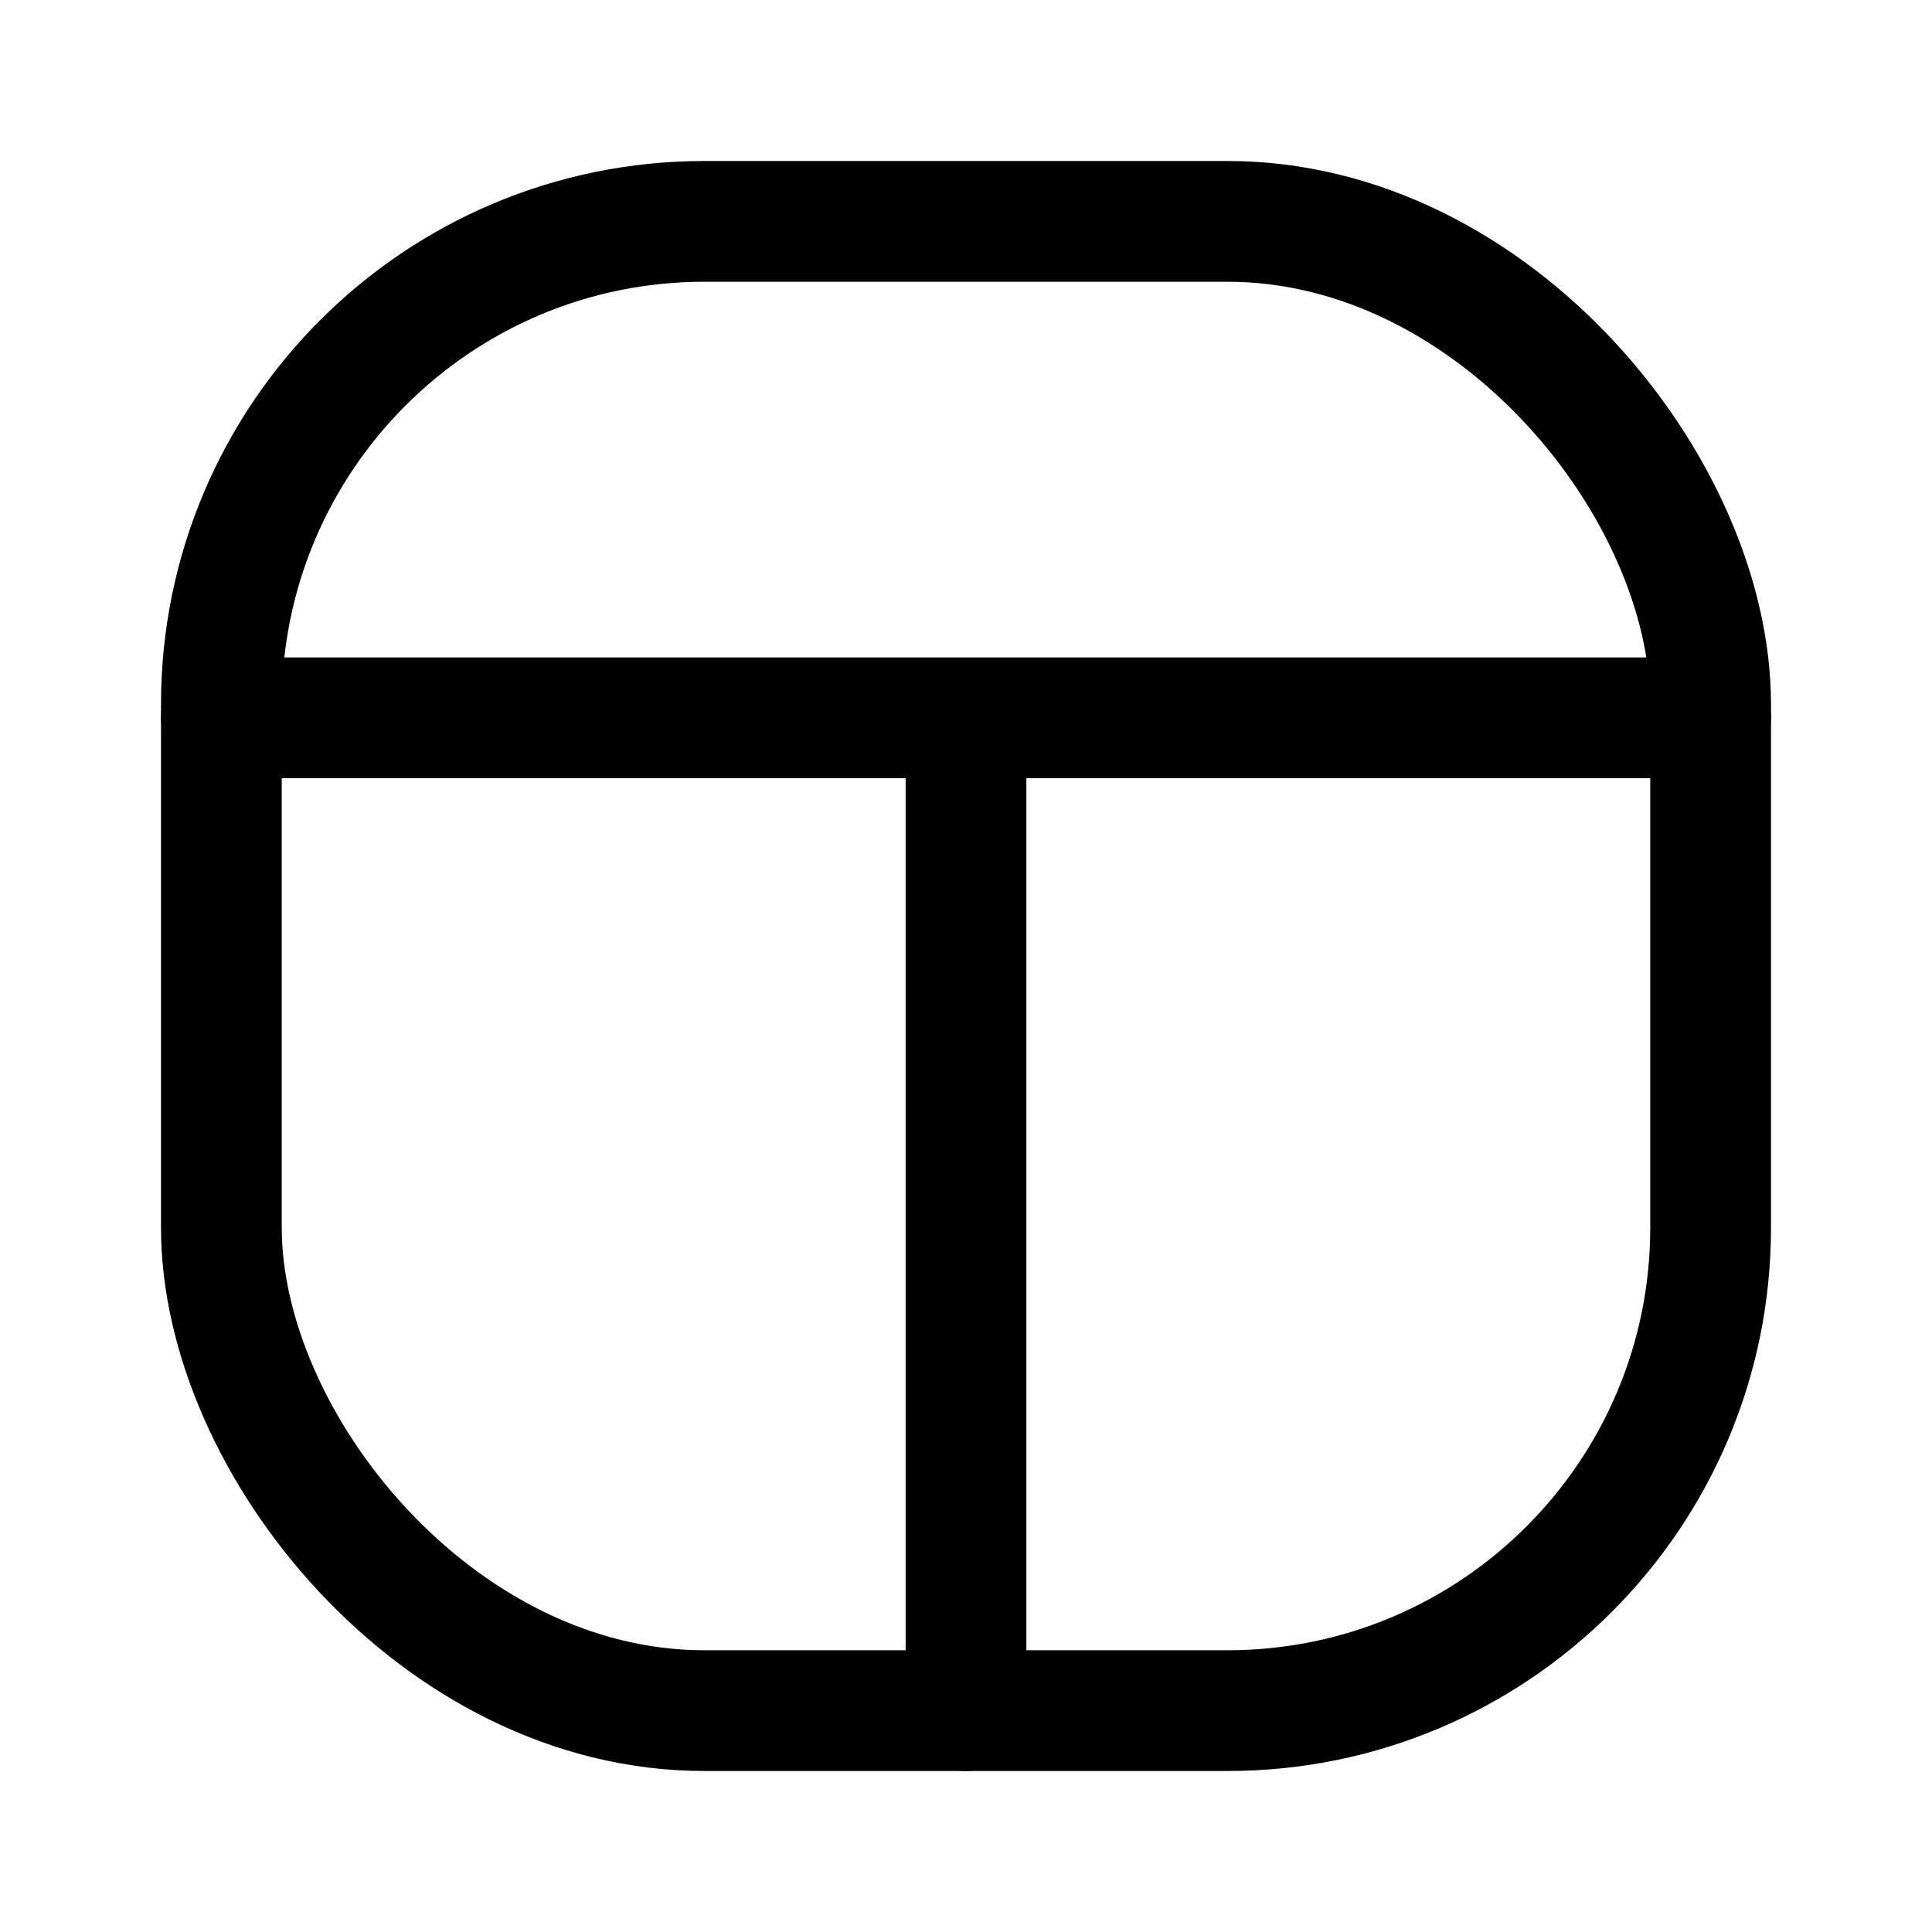
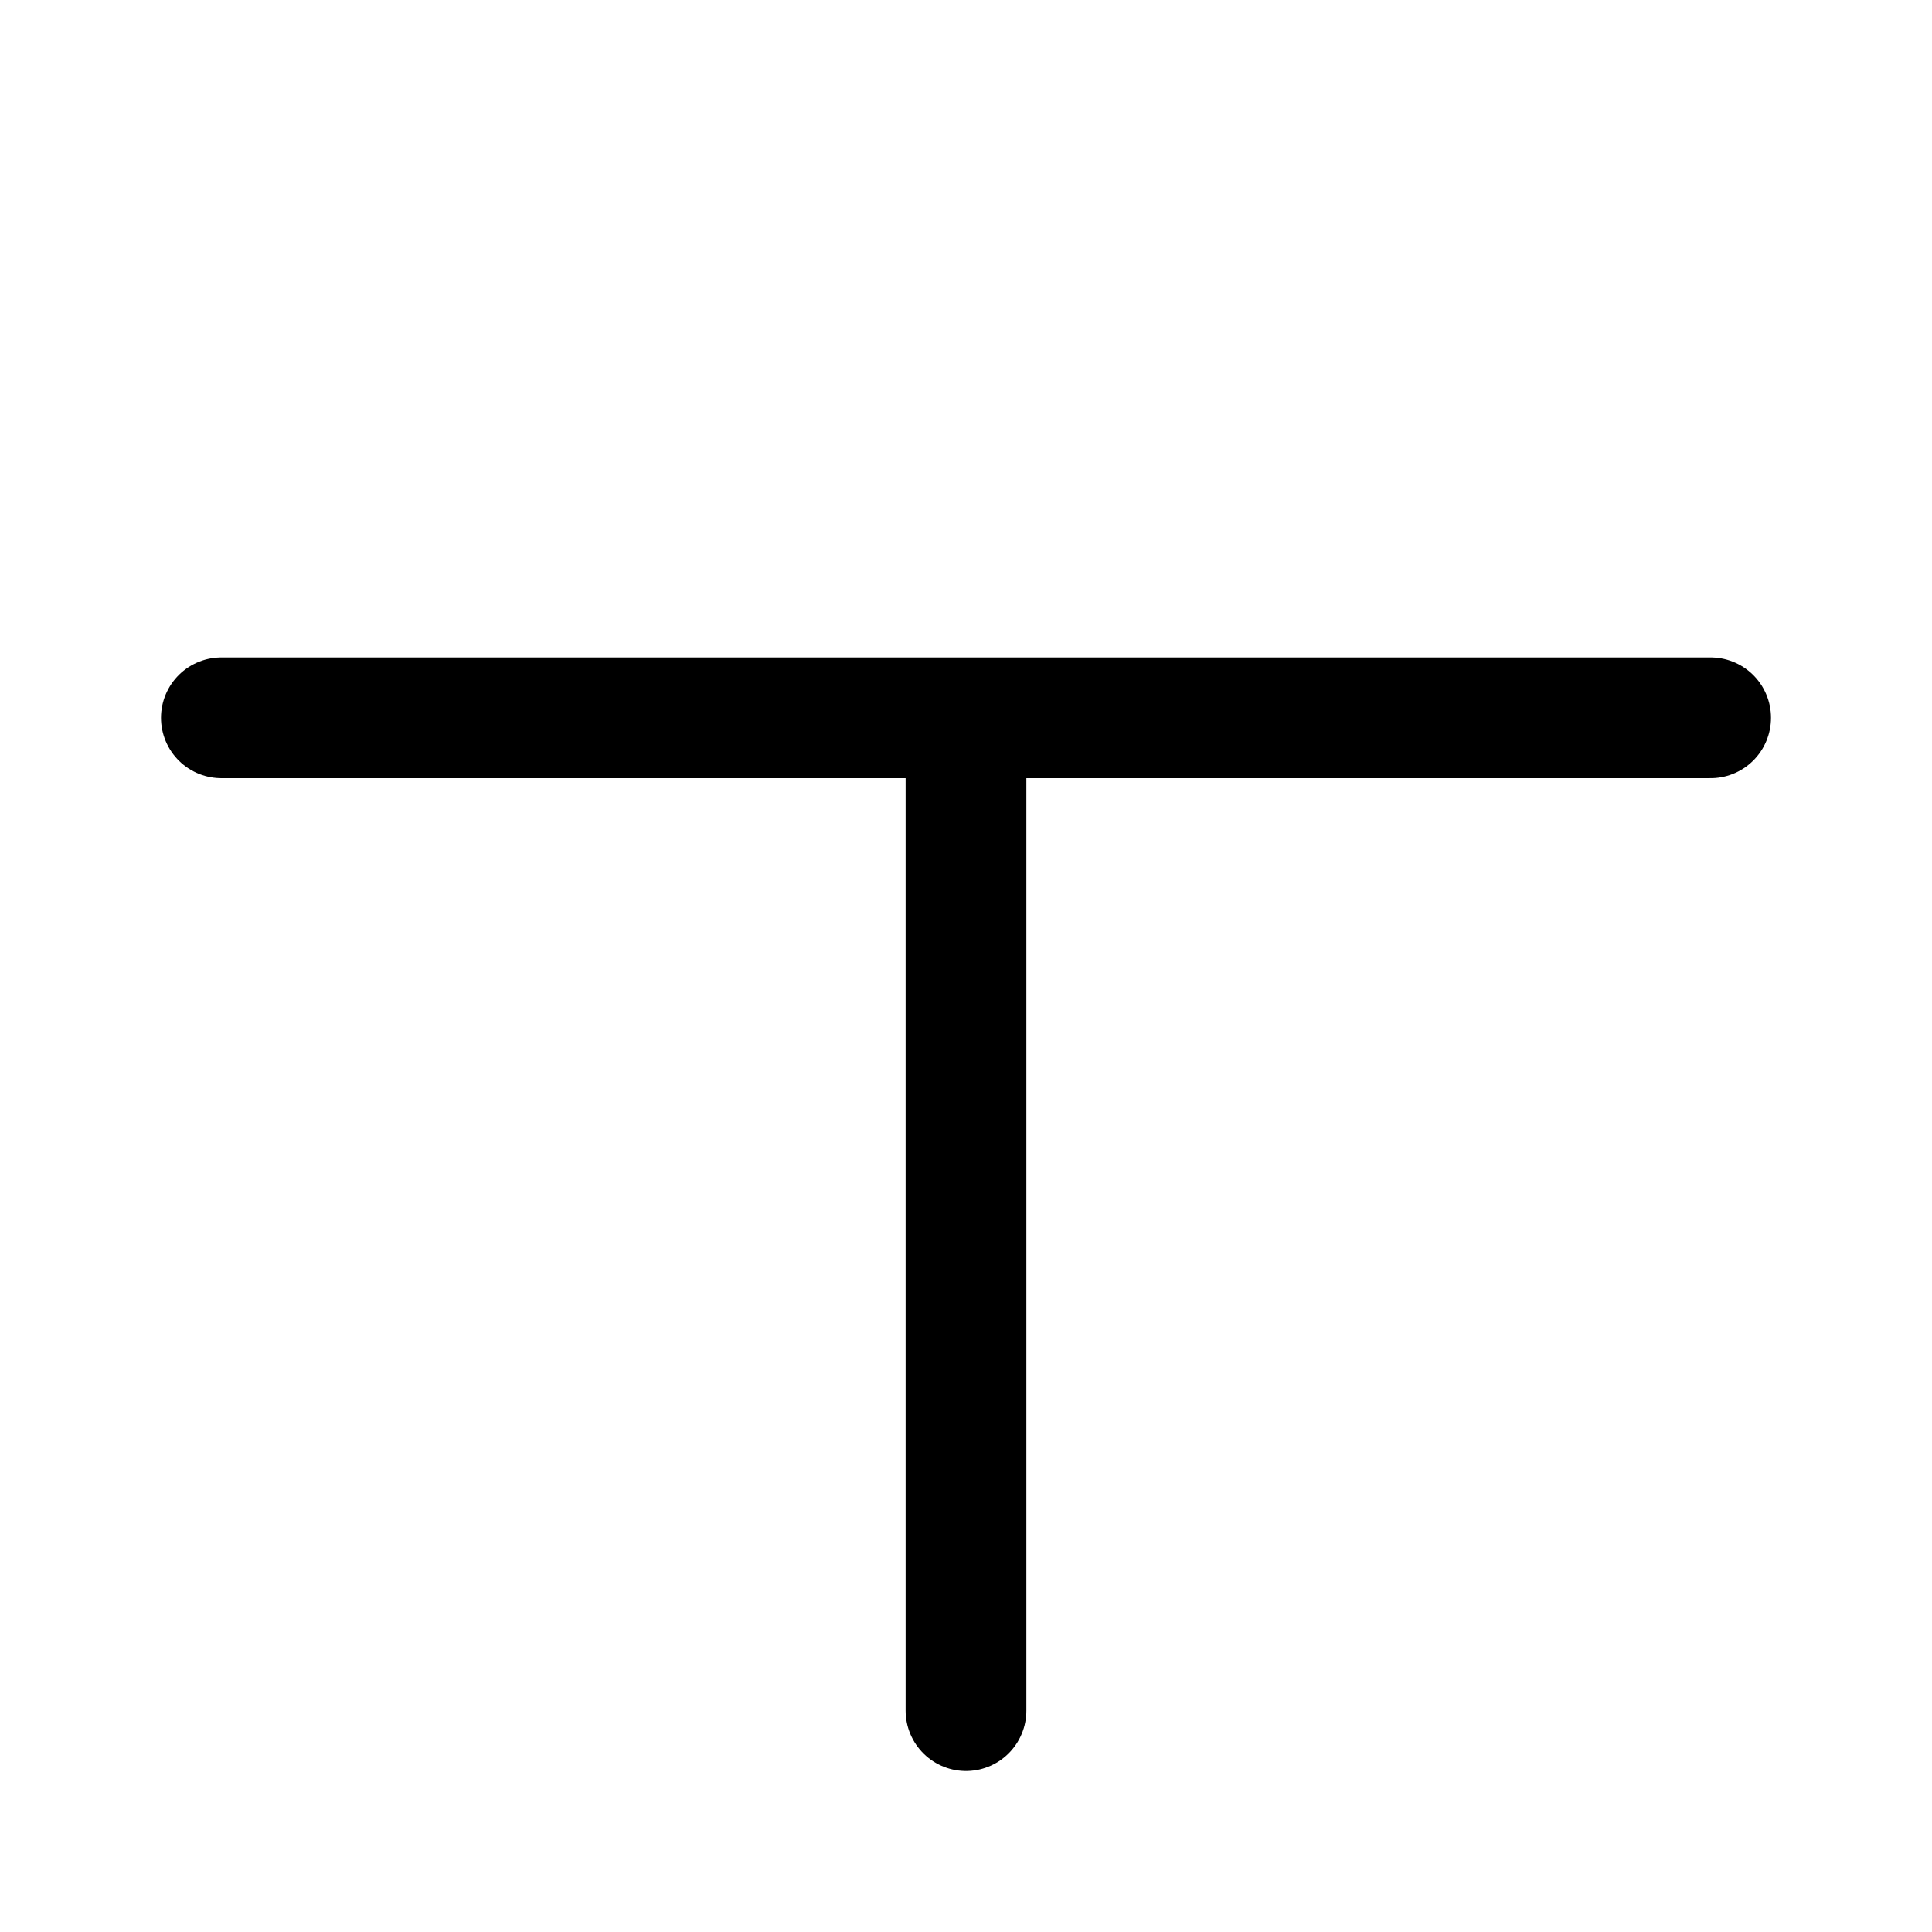
<svg xmlns="http://www.w3.org/2000/svg" width="800" height="800" viewBox="0 0 24 24">
  <g fill="none" stroke="currentColor" stroke-width="1.5">
    <path stroke-linecap="round" stroke-linejoin="round" d="M2.75 8.917h18.5M12 21.25V8.917" />
-     <rect width="18.5" height="18.5" x="2.75" y="2.75" rx="6" />
  </g>
</svg>